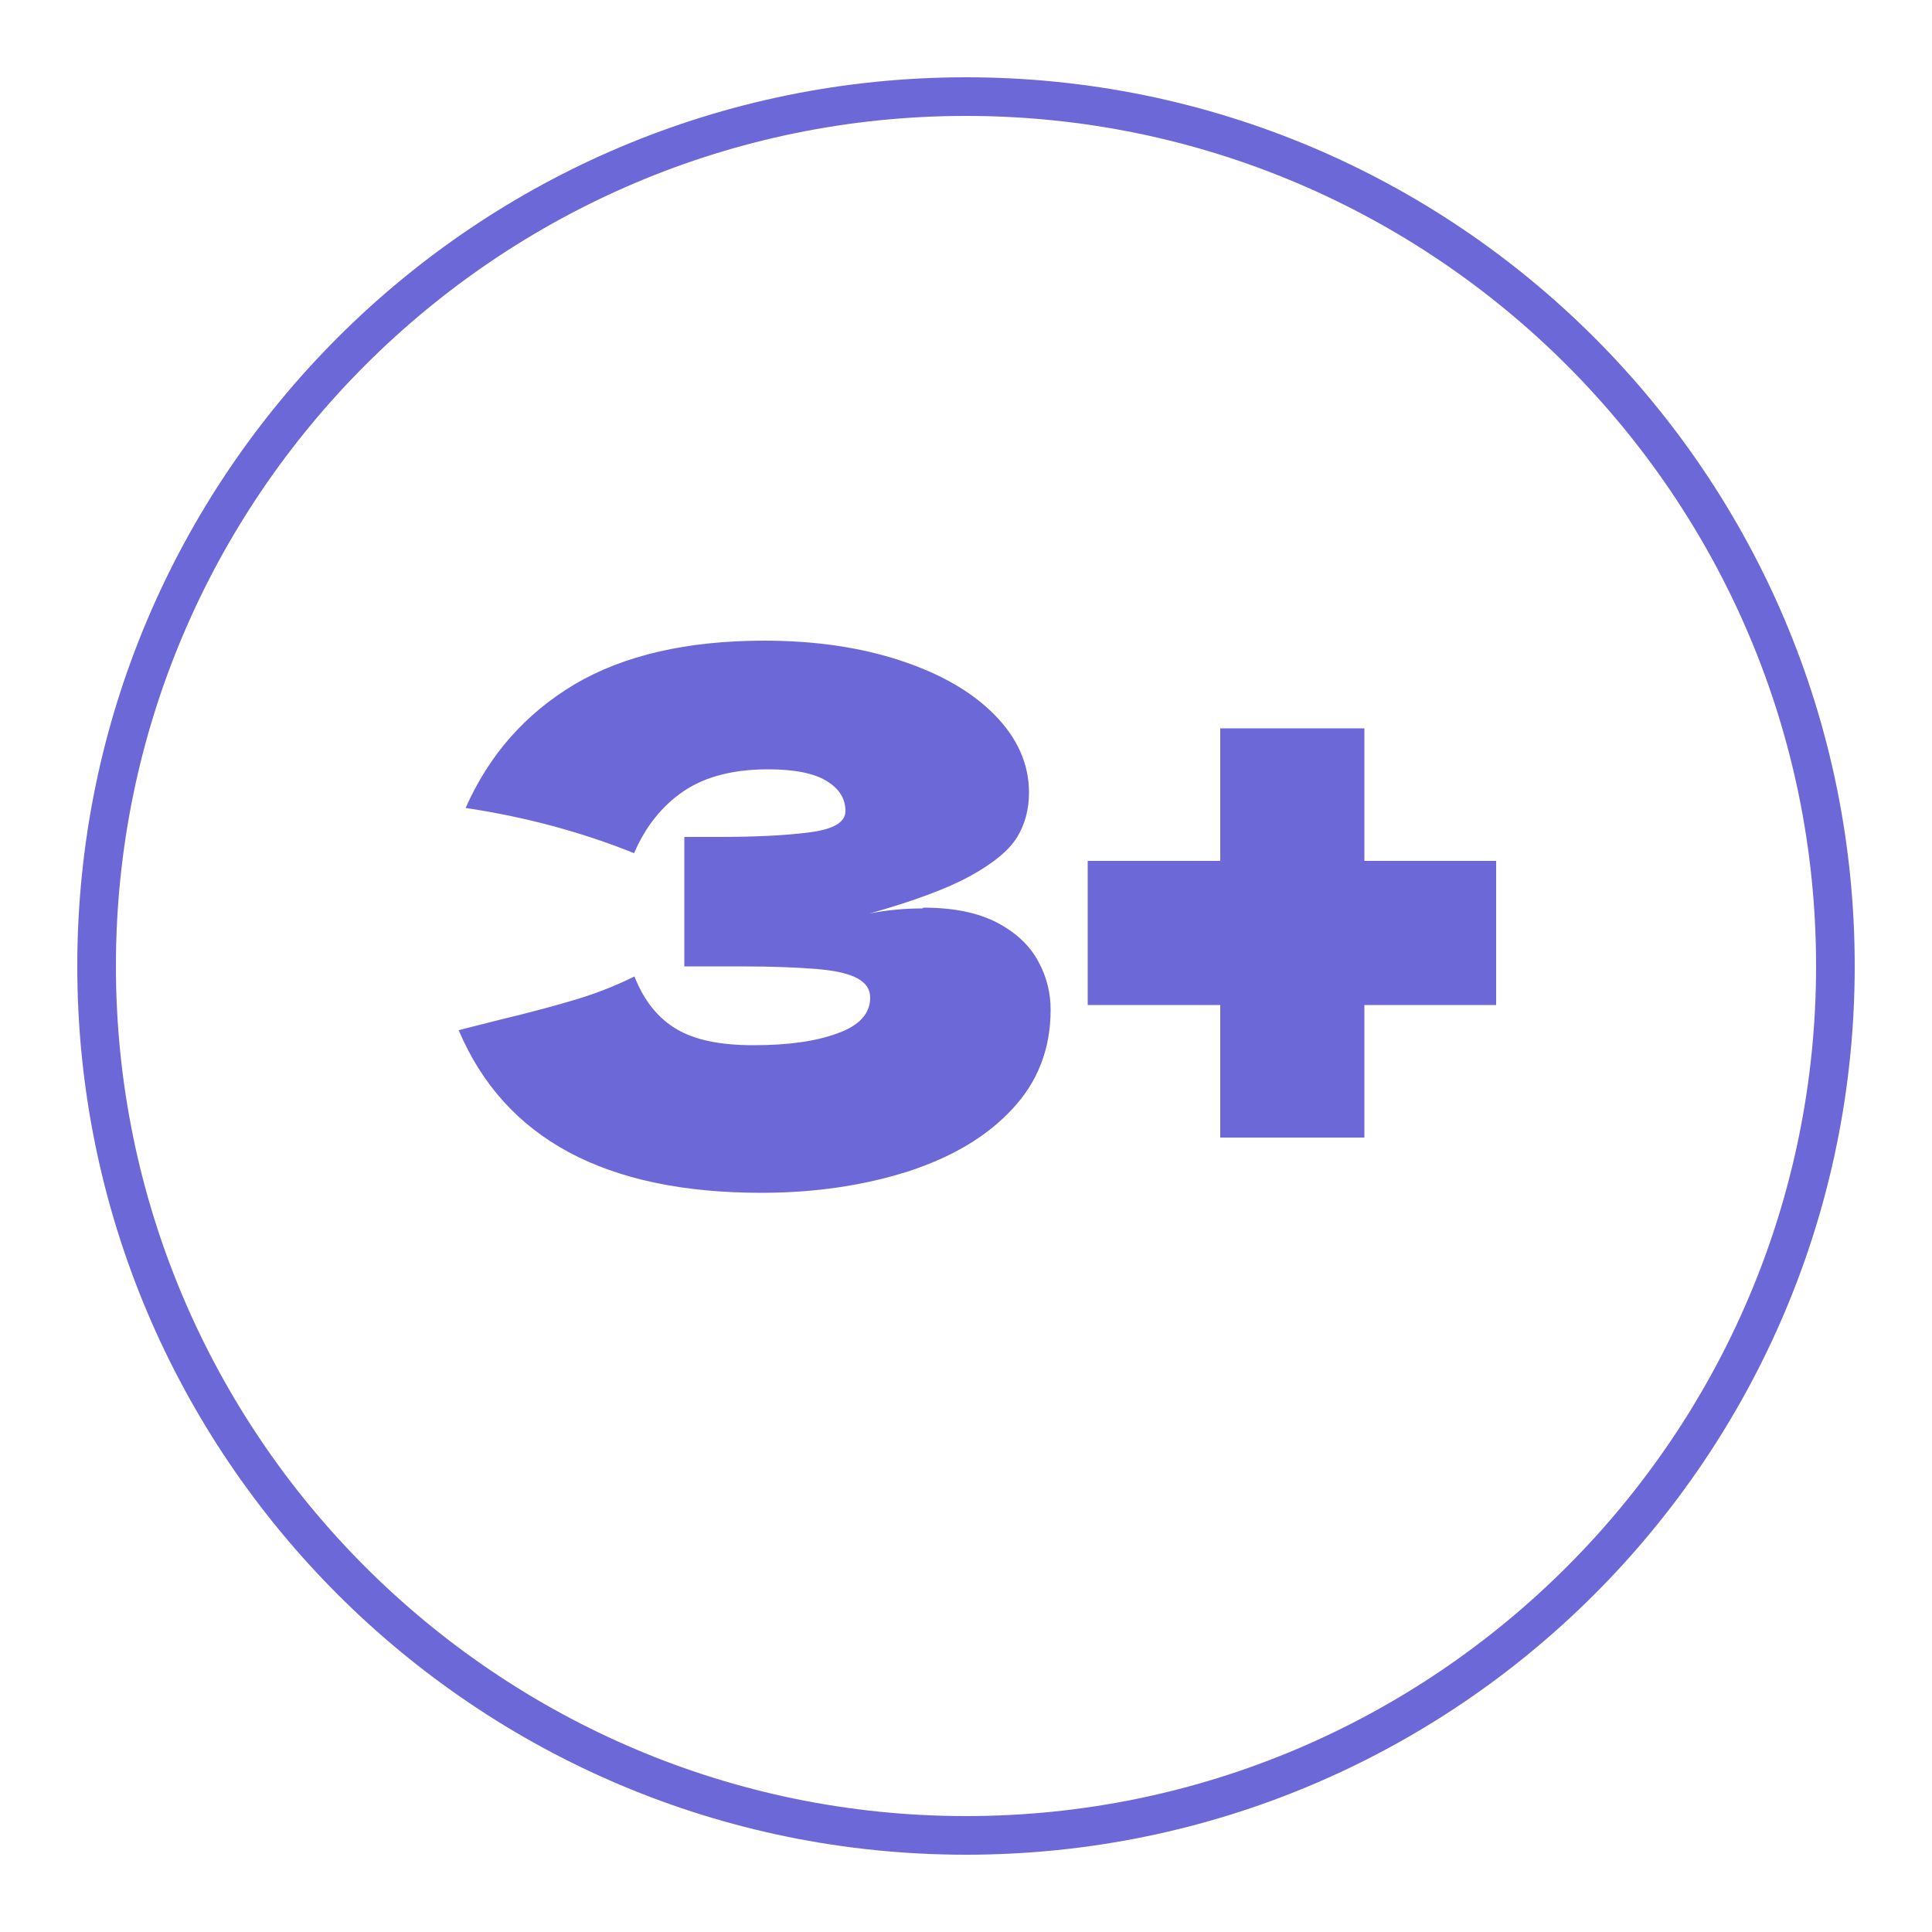
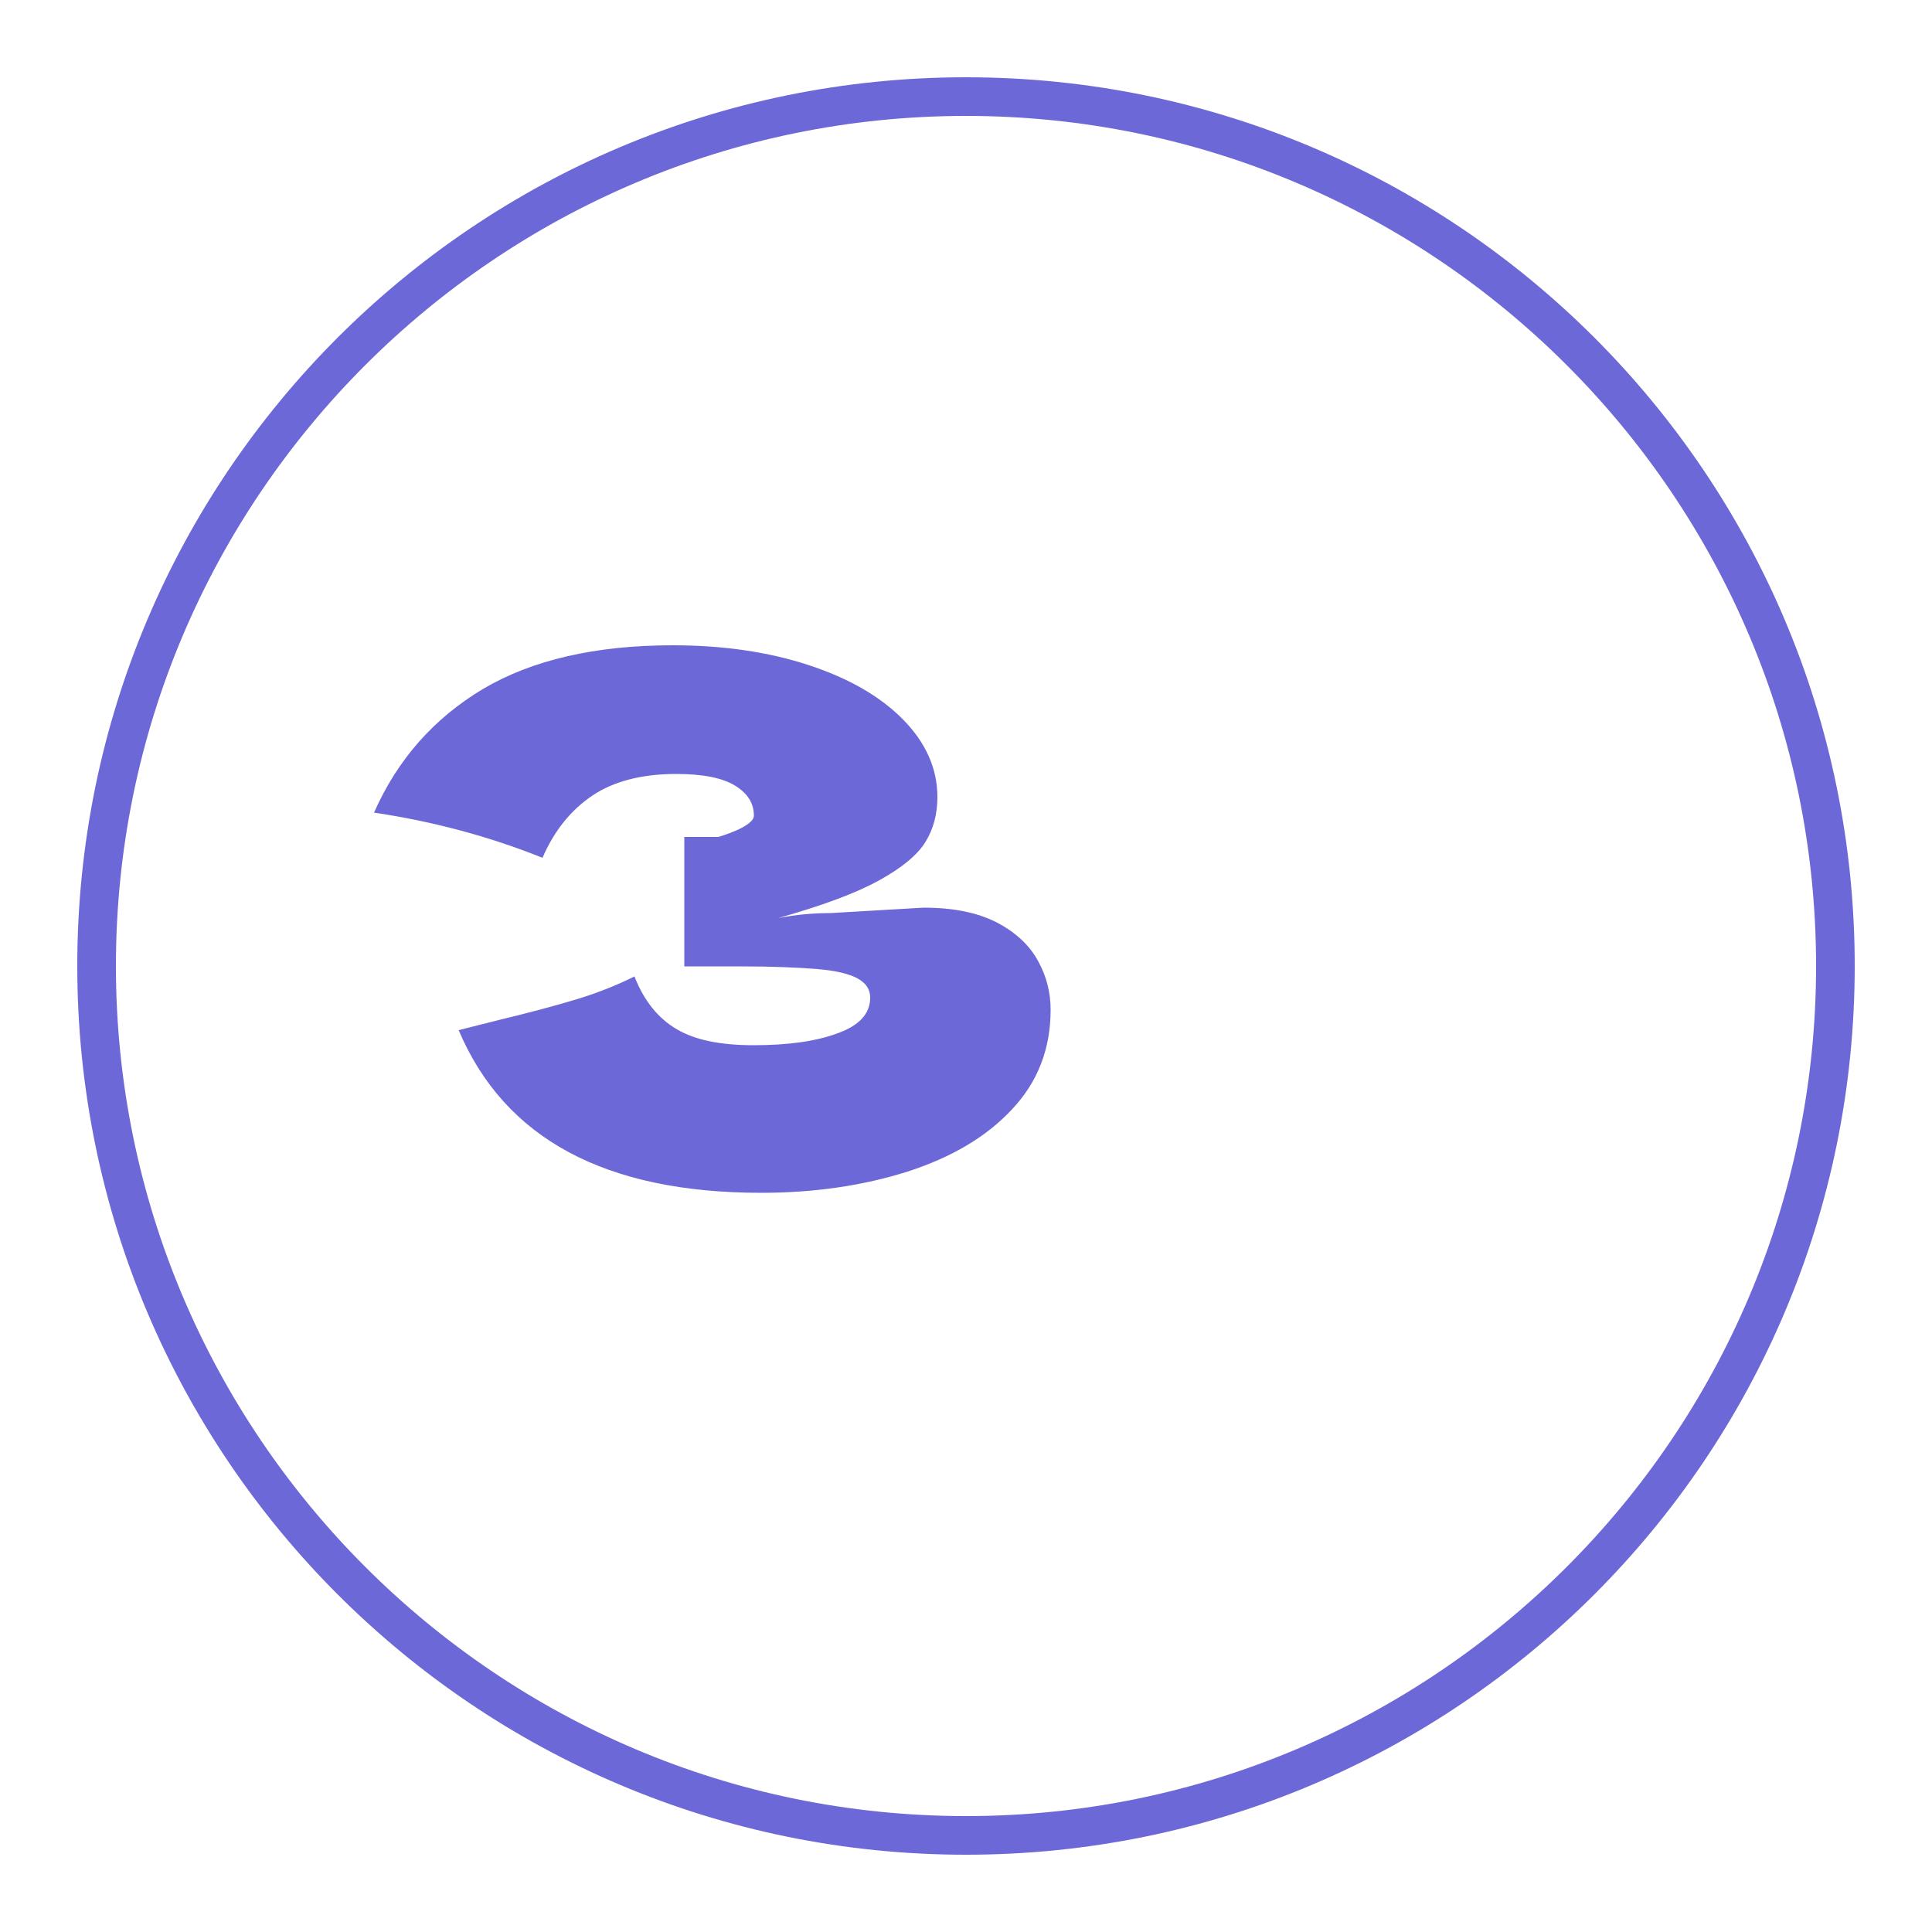
<svg xmlns="http://www.w3.org/2000/svg" id="_лой_1" viewBox="0 0 50 50">
  <defs>
    <style>.cls-1{fill:#6d68d8;}</style>
  </defs>
  <path class="cls-1" d="M25,3c12.13,0,22,9.87,22,22s-9.87,22-22,22S3,37.13,3,25,12.87,3,25,3m0-1C12.3,2,2,12.3,2,25s10.3,23,23,23,23-10.3,23-23S37.7,2,25,2h0Z" />
  <g>
-     <path class="cls-1" d="M23.9,23.49c.78,0,1.41,.13,1.91,.39,.49,.26,.84,.59,1.06,1,.22,.4,.32,.82,.32,1.25,0,1.01-.33,1.87-1,2.58-.66,.71-1.56,1.24-2.7,1.61-1.14,.36-2.4,.55-3.79,.55-4.03,0-6.64-1.4-7.83-4.21l1.07-.27c.79-.19,1.46-.37,2.02-.54,.55-.17,1.04-.37,1.46-.58,.25,.64,.62,1.09,1.1,1.37,.48,.28,1.14,.41,1.98,.41,.89,0,1.62-.1,2.18-.31,.56-.2,.84-.51,.84-.92,0-.22-.11-.38-.33-.5-.22-.12-.56-.2-1.03-.24-.47-.04-1.14-.07-1.99-.07h-1.46v-3.35h.88c.97,0,1.76-.04,2.37-.12s.92-.26,.92-.55c0-.32-.16-.58-.49-.78-.33-.2-.83-.3-1.52-.3-.89,0-1.62,.19-2.17,.56-.55,.37-.99,.91-1.29,1.61-1.37-.55-2.82-.94-4.36-1.17,.61-1.38,1.55-2.44,2.82-3.2,1.27-.75,2.91-1.13,4.91-1.13,1.3,0,2.47,.17,3.51,.51,1.04,.34,1.86,.81,2.45,1.41,.59,.6,.89,1.27,.89,2.01,0,.43-.1,.82-.31,1.16s-.61,.67-1.21,1c-.6,.33-1.47,.65-2.6,.97,.46-.09,.91-.13,1.36-.13Z" />
-     <path class="cls-1" d="M35.31,22.28h3.41v3.73h-3.41v3.43h-3.73v-3.43h-3.43v-3.73h3.43v-3.43h3.73v3.43Z" />
+     <path class="cls-1" d="M23.9,23.49c.78,0,1.41,.13,1.91,.39,.49,.26,.84,.59,1.06,1,.22,.4,.32,.82,.32,1.25,0,1.01-.33,1.87-1,2.58-.66,.71-1.56,1.24-2.7,1.61-1.14,.36-2.4,.55-3.79,.55-4.03,0-6.64-1.4-7.83-4.21l1.07-.27c.79-.19,1.46-.37,2.02-.54,.55-.17,1.04-.37,1.46-.58,.25,.64,.62,1.09,1.1,1.37,.48,.28,1.14,.41,1.98,.41,.89,0,1.62-.1,2.18-.31,.56-.2,.84-.51,.84-.92,0-.22-.11-.38-.33-.5-.22-.12-.56-.2-1.03-.24-.47-.04-1.14-.07-1.99-.07h-1.46v-3.35h.88s.92-.26,.92-.55c0-.32-.16-.58-.49-.78-.33-.2-.83-.3-1.52-.3-.89,0-1.62,.19-2.17,.56-.55,.37-.99,.91-1.29,1.61-1.37-.55-2.82-.94-4.36-1.17,.61-1.38,1.55-2.44,2.82-3.2,1.27-.75,2.91-1.13,4.91-1.13,1.3,0,2.47,.17,3.51,.51,1.04,.34,1.86,.81,2.45,1.41,.59,.6,.89,1.27,.89,2.01,0,.43-.1,.82-.31,1.16s-.61,.67-1.21,1c-.6,.33-1.47,.65-2.6,.97,.46-.09,.91-.13,1.36-.13Z" />
  </g>
</svg>